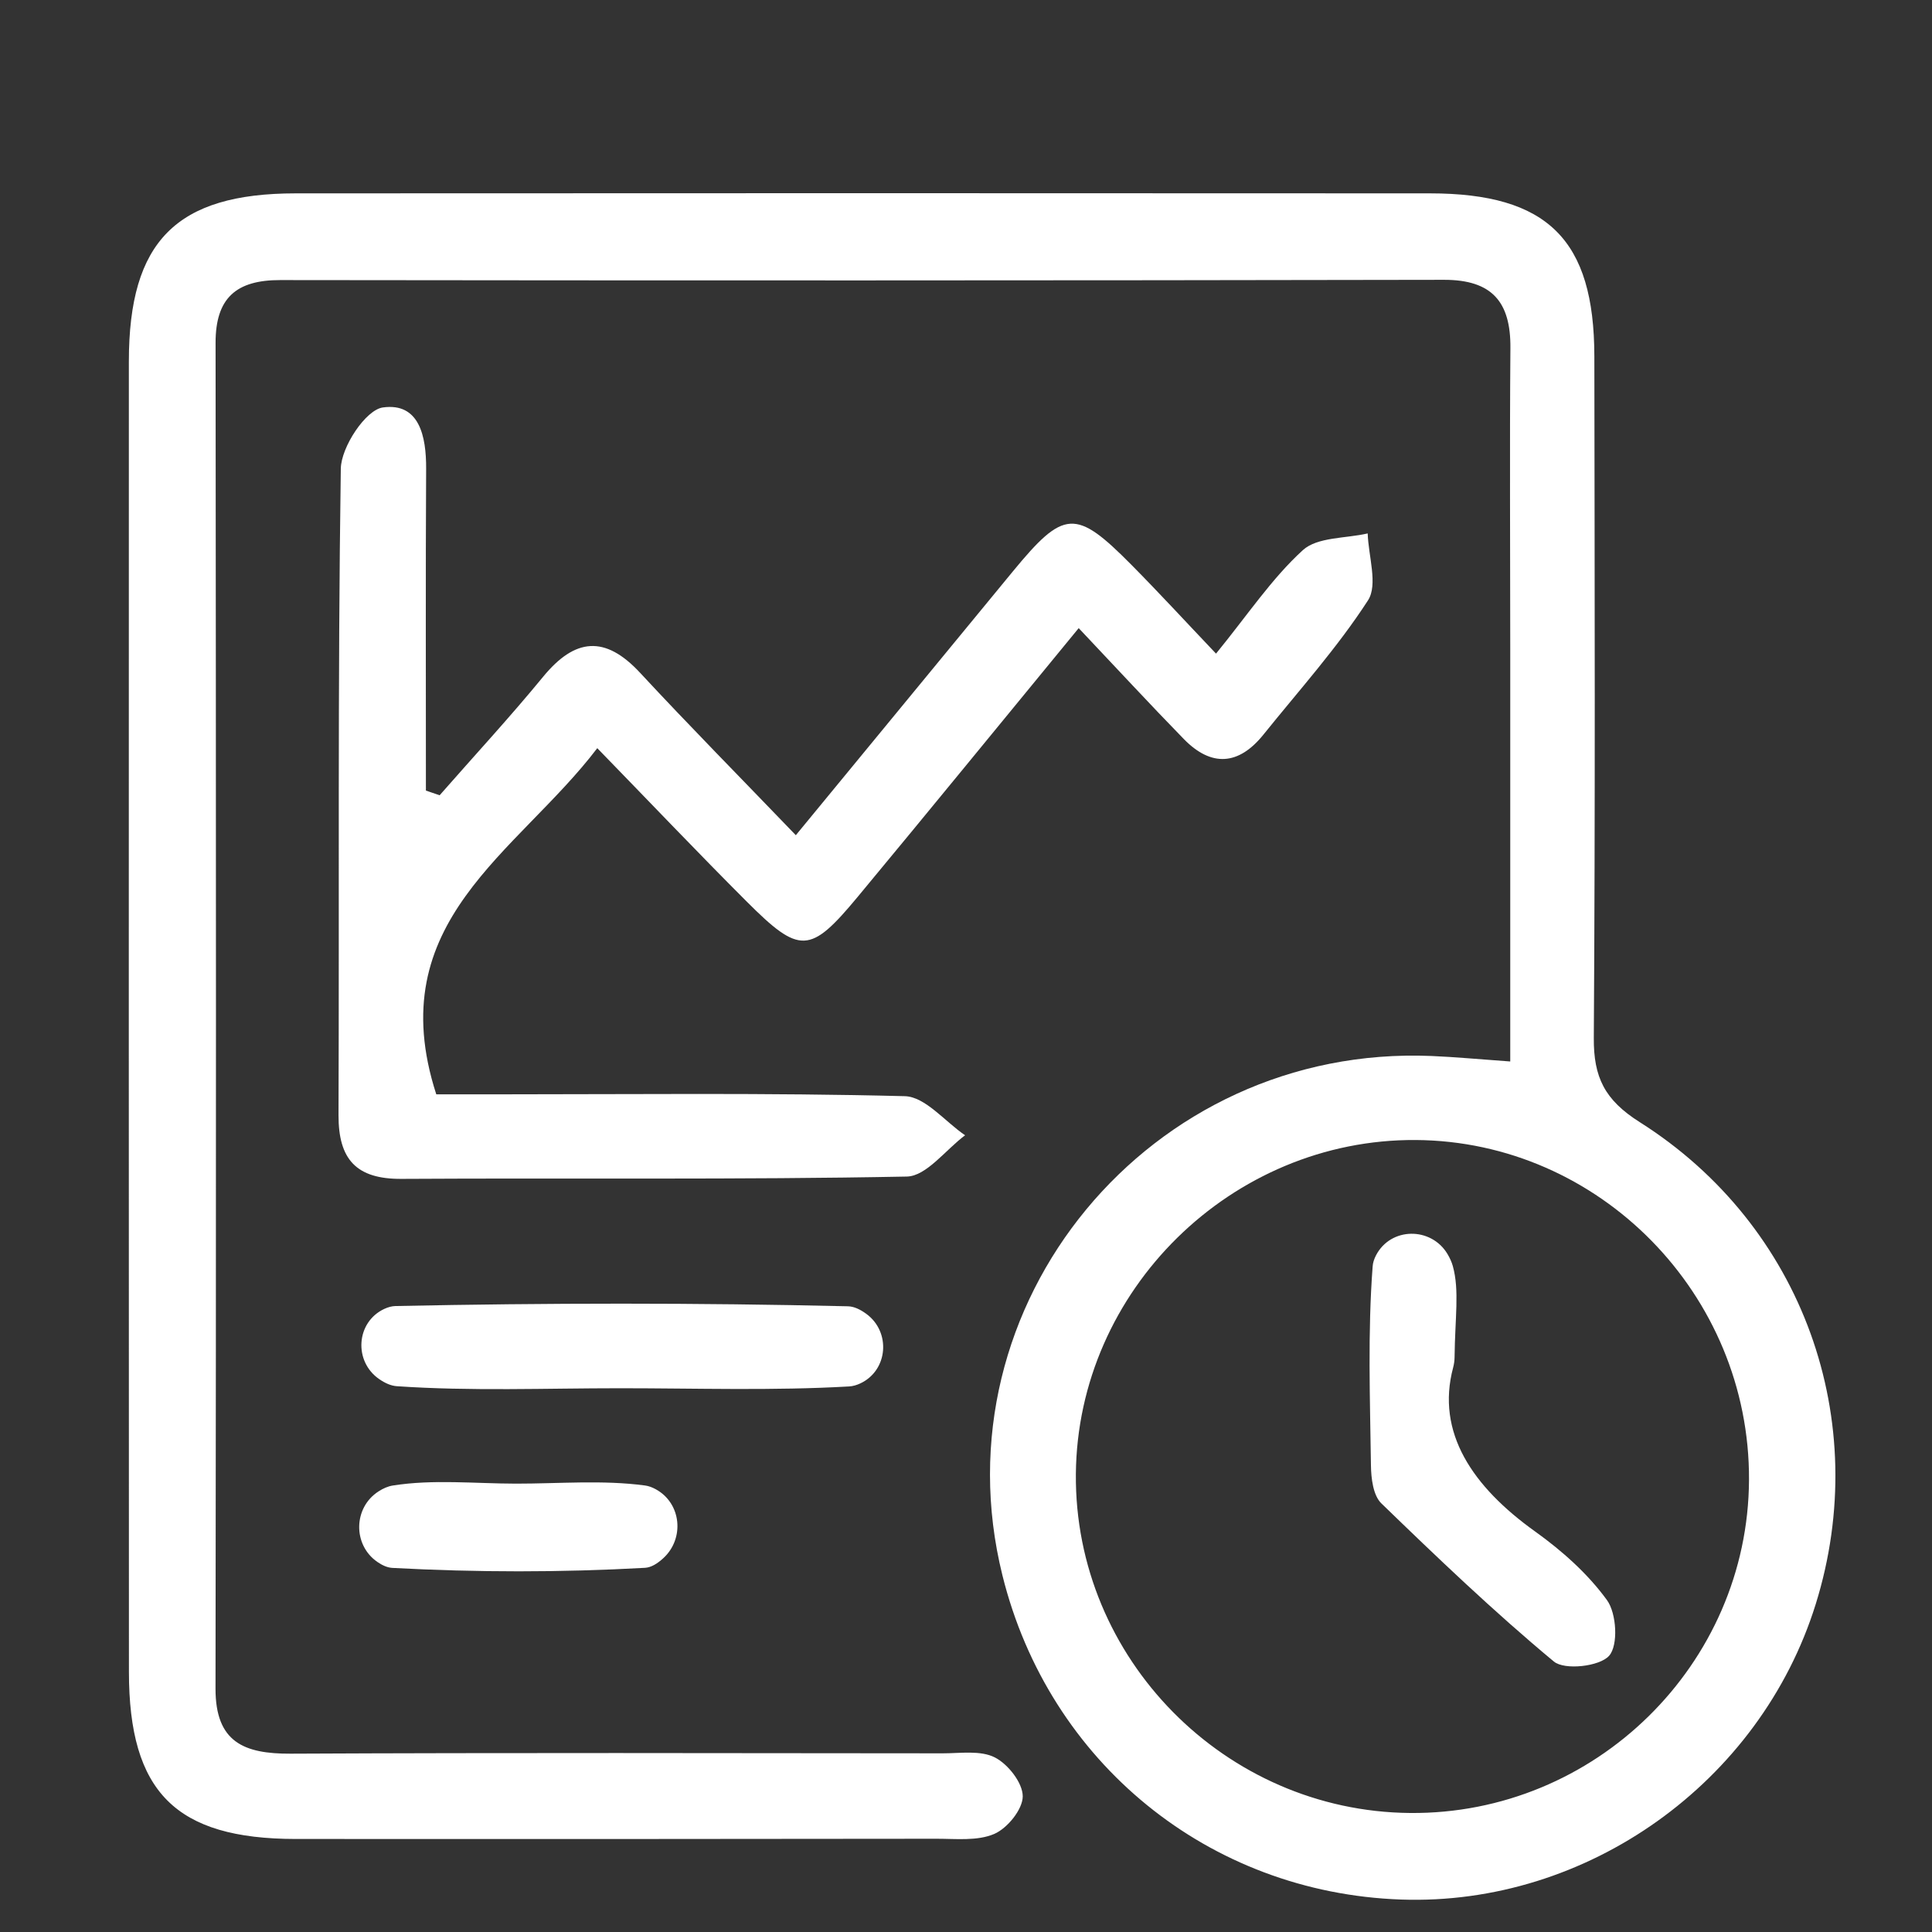
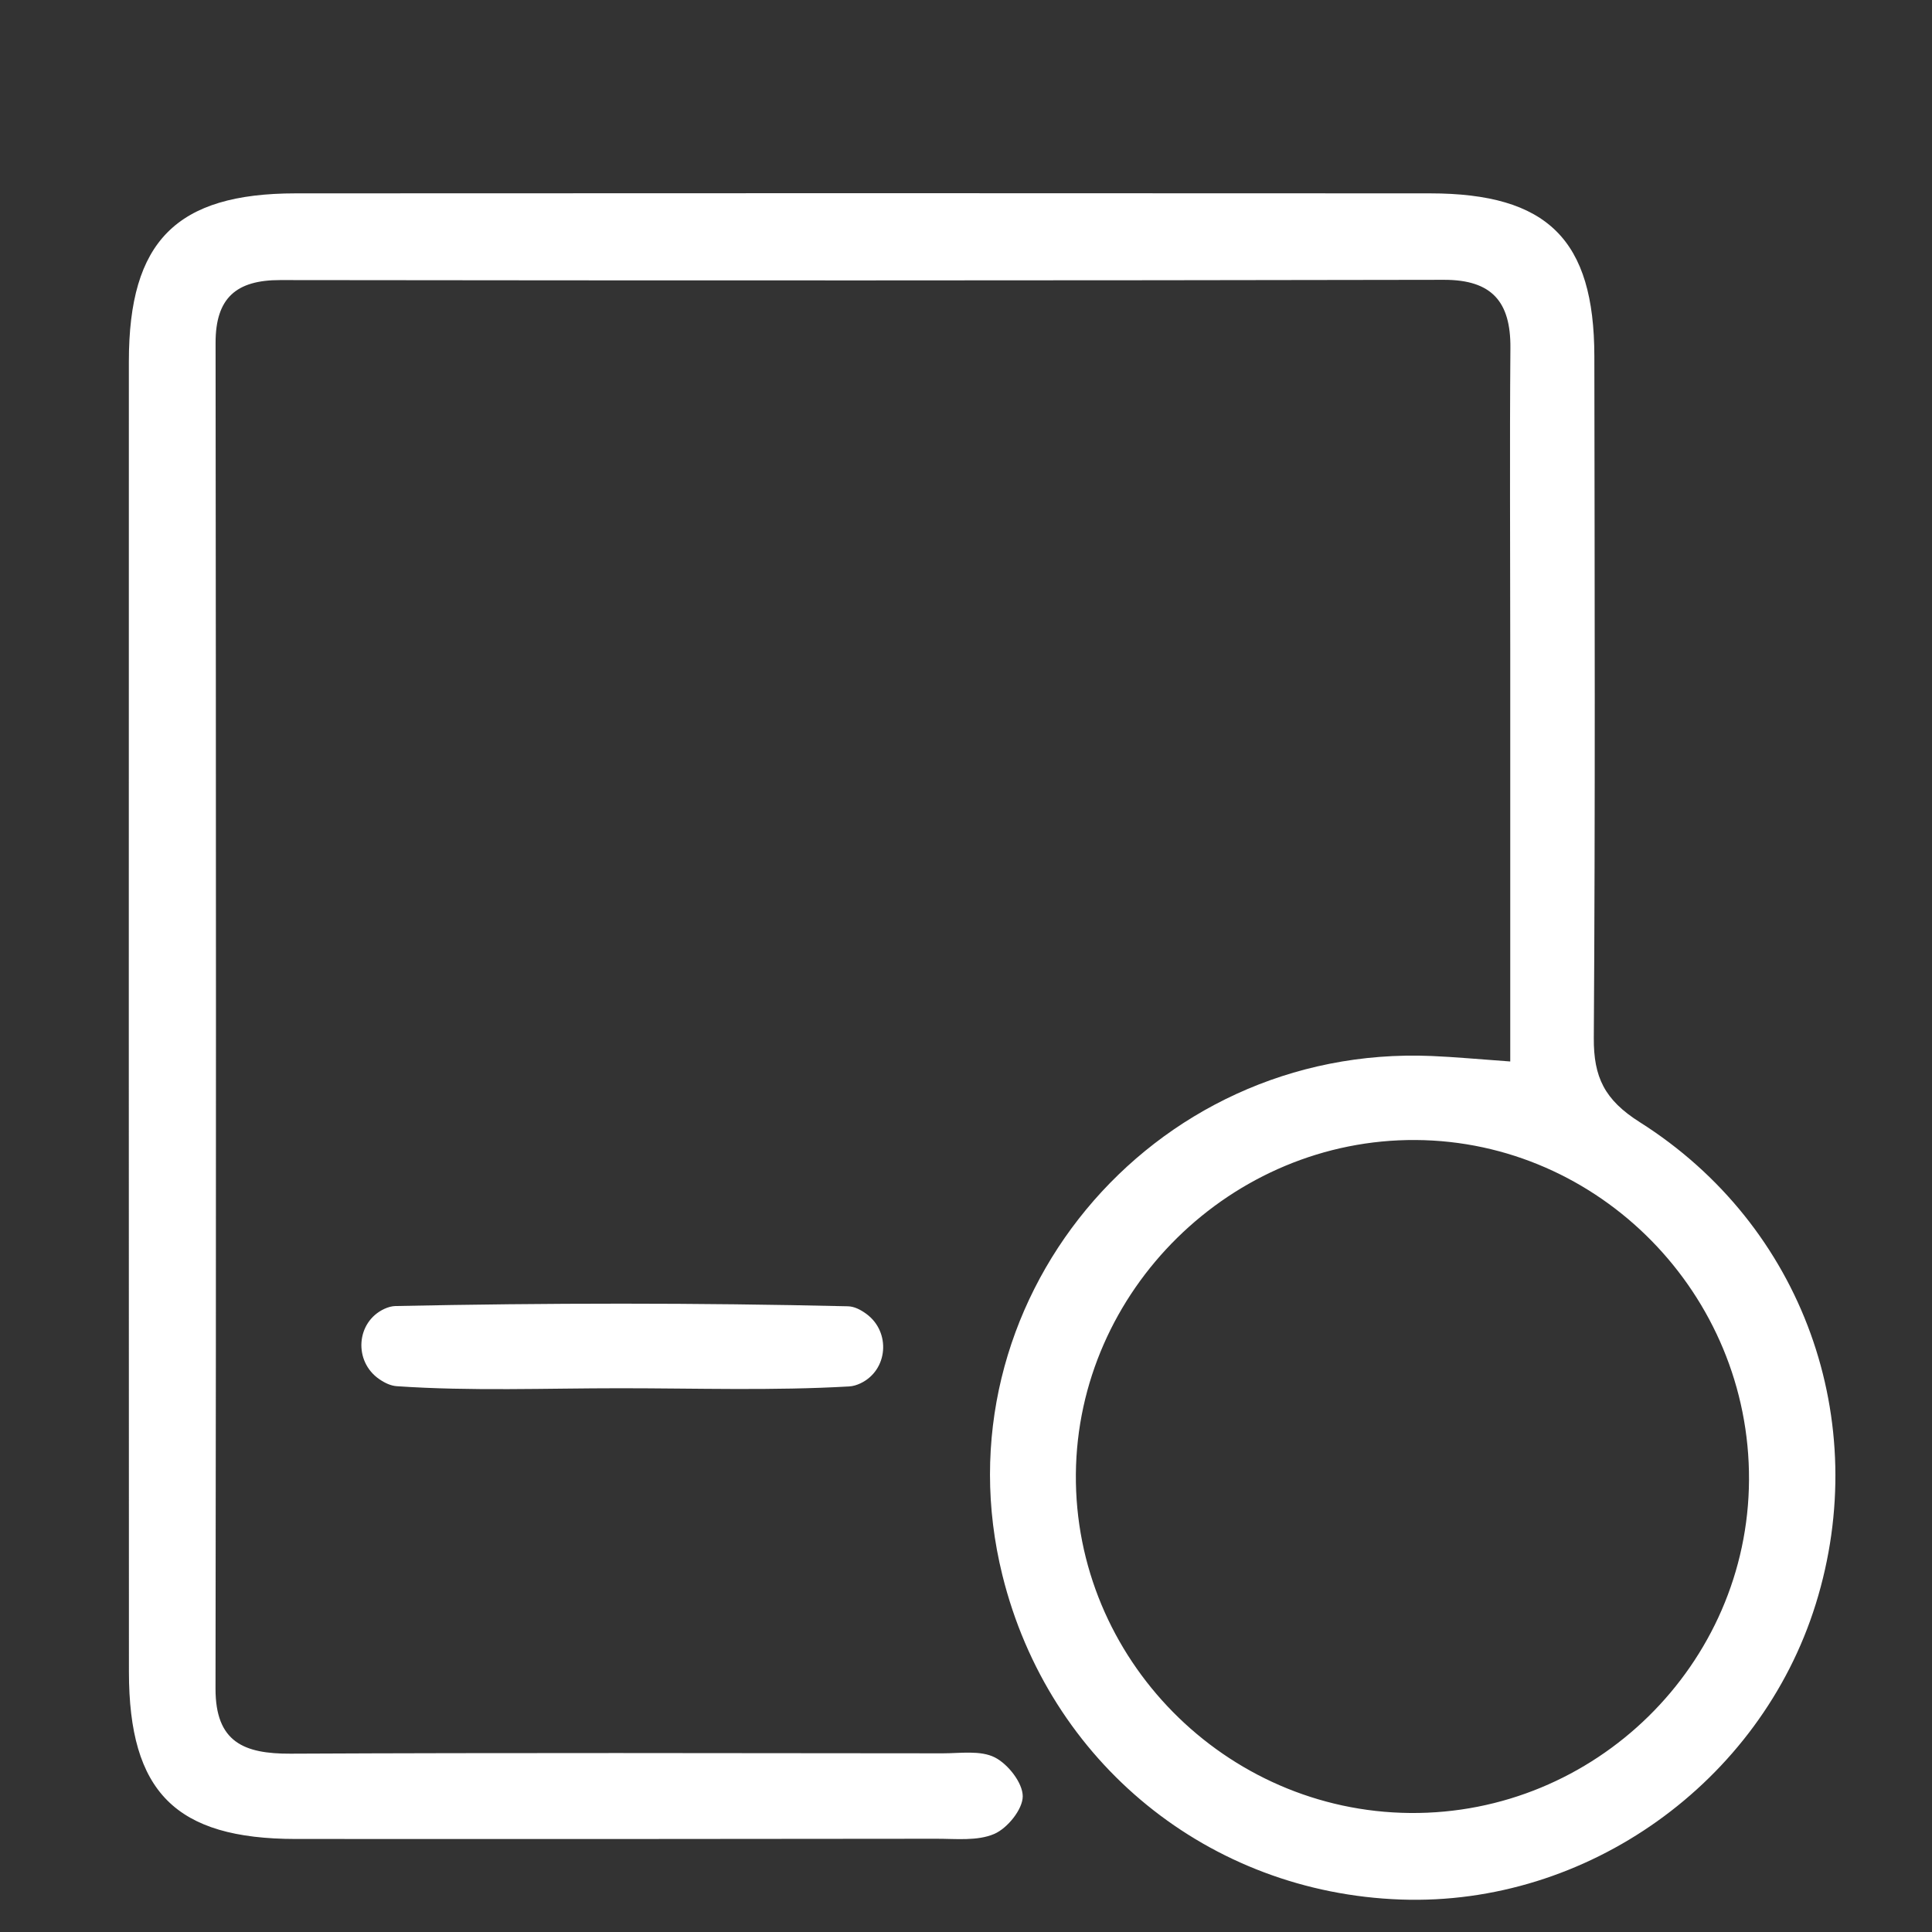
<svg xmlns="http://www.w3.org/2000/svg" width="60" height="60" viewBox="0 0 60 60" fill="none">
  <rect x="0" y="0" width="60" height="60" fill="#333333" stroke="none" />
  <g clip-path="url(#clip0_786_1283)">
    <path d="M46.902 32.965C46.902 28.488 46.903 24.302 46.902 20.114C46.902 17.012 46.882 13.909 46.907 10.807C46.919 9.379 46.339 8.688 44.844 8.69C32.797 8.713 20.75 8.713 8.704 8.698C7.335 8.696 6.693 9.254 6.695 10.649C6.709 24.581 6.714 38.512 6.693 52.443C6.691 54.108 7.582 54.468 9.022 54.462C15.775 54.43 22.529 54.445 29.282 54.451C29.828 54.451 30.449 54.352 30.895 54.578C31.305 54.786 31.762 55.368 31.762 55.786C31.762 56.191 31.286 56.779 30.876 56.955C30.352 57.18 29.685 57.103 29.08 57.104C22.448 57.112 15.816 57.116 9.184 57.111C5.456 57.108 4.005 55.653 4.004 51.92C4 38.354 3.998 24.788 4.002 11.221C4.003 7.494 5.474 6.007 9.181 6.005C20.924 5.998 32.666 5.998 44.409 6.005C48.062 6.007 49.51 7.443 49.514 11.064C49.523 18.12 49.544 25.177 49.497 32.234C49.489 33.454 49.831 34.158 50.923 34.849C56.007 38.064 58.159 44.135 56.389 49.817C54.661 55.364 49.283 59.195 43.509 58.992C37.541 58.782 32.573 54.741 31.131 48.923C29.042 40.501 35.714 32.426 44.463 32.795C45.184 32.825 45.903 32.894 46.902 32.965ZM43.788 56.304C49.539 56.357 54.29 51.688 54.317 45.958C54.344 40.201 49.674 35.44 43.966 35.404C38.248 35.368 33.46 40.074 33.412 45.779C33.364 51.504 38.044 56.251 43.788 56.304L43.788 56.304Z" fill="white" />
-     <path d="M13.653 24.698C14.726 23.474 15.832 22.278 16.864 21.021C17.858 19.81 18.792 19.722 19.882 20.898C21.408 22.542 22.985 24.138 24.715 25.938C27.077 23.067 29.26 20.412 31.445 17.758C33.044 15.815 33.403 15.789 35.143 17.547C35.991 18.403 36.807 19.291 37.765 20.299C38.753 19.087 39.496 17.966 40.459 17.087C40.912 16.673 41.79 16.725 42.475 16.566C42.496 17.27 42.799 18.158 42.484 18.645C41.531 20.118 40.342 21.44 39.237 22.814C38.468 23.77 37.619 23.828 36.762 22.949C35.708 21.869 34.684 20.759 33.5 19.507C31.087 22.443 28.871 25.161 26.631 27.859C25.159 29.631 24.837 29.646 23.191 28C21.686 26.496 20.221 24.954 18.549 23.235C16.059 26.506 11.81 28.612 13.549 33.986C14.037 33.986 14.682 33.986 15.327 33.986C19.586 33.986 23.845 33.934 28.101 34.043C28.735 34.06 29.349 34.834 29.972 35.257C29.369 35.704 28.773 36.527 28.162 36.539C22.932 36.642 17.7 36.58 12.468 36.611C11.063 36.62 10.508 36.004 10.513 34.628C10.538 27.937 10.486 21.246 10.584 14.557C10.594 13.882 11.357 12.728 11.89 12.654C13.024 12.496 13.239 13.55 13.234 14.555C13.216 17.887 13.227 21.219 13.227 24.552C13.369 24.6 13.511 24.649 13.653 24.698H13.653Z" fill="white" />
    <path d="M19.257 43.113C16.946 43.113 14.627 43.207 12.327 43.05C12.141 43.038 11.961 42.955 11.783 42.834C10.977 42.286 11.052 41.058 11.937 40.648C12.052 40.595 12.168 40.563 12.284 40.56C16.966 40.463 21.652 40.458 26.333 40.568C26.525 40.573 26.715 40.665 26.904 40.803C27.672 41.365 27.582 42.553 26.722 42.961C26.607 43.015 26.49 43.05 26.372 43.057C24.007 43.193 21.63 43.113 19.258 43.113L19.257 43.113Z" fill="white" />
-     <path d="M16.023 46.076C17.361 46.077 18.716 45.957 20.03 46.133C20.142 46.148 20.252 46.188 20.358 46.246C21.162 46.678 21.27 47.783 20.594 48.396C20.41 48.563 20.223 48.679 20.03 48.69C17.422 48.836 14.798 48.833 12.19 48.693C12.031 48.685 11.875 48.614 11.72 48.508C10.95 47.977 10.971 46.816 11.76 46.314C11.902 46.223 12.048 46.158 12.201 46.134C13.447 45.936 14.746 46.074 16.024 46.076H16.023Z" fill="white" />
-     <path d="M45.173 42.148C45.172 42.255 45.157 42.361 45.13 42.465C44.587 44.492 45.734 46.174 47.68 47.566C48.511 48.161 49.312 48.874 49.906 49.693C50.206 50.106 50.261 51.097 49.972 51.422C49.677 51.755 48.588 51.877 48.255 51.599C46.394 50.052 44.638 48.374 42.898 46.688C42.644 46.441 42.581 45.91 42.576 45.509C42.548 43.447 42.473 41.378 42.629 39.328C42.637 39.212 42.675 39.098 42.733 38.986C43.188 38.106 44.442 38.093 44.952 38.943C45.025 39.065 45.083 39.191 45.12 39.323C45.328 40.078 45.186 40.929 45.173 42.148Z" fill="white" />
  </g>
  <defs>
    <clipPath id="clip0_786_1283">
      <rect width="53" height="53" fill="white" transform="translate(4 6)" />
    </clipPath>
  </defs>
</svg>